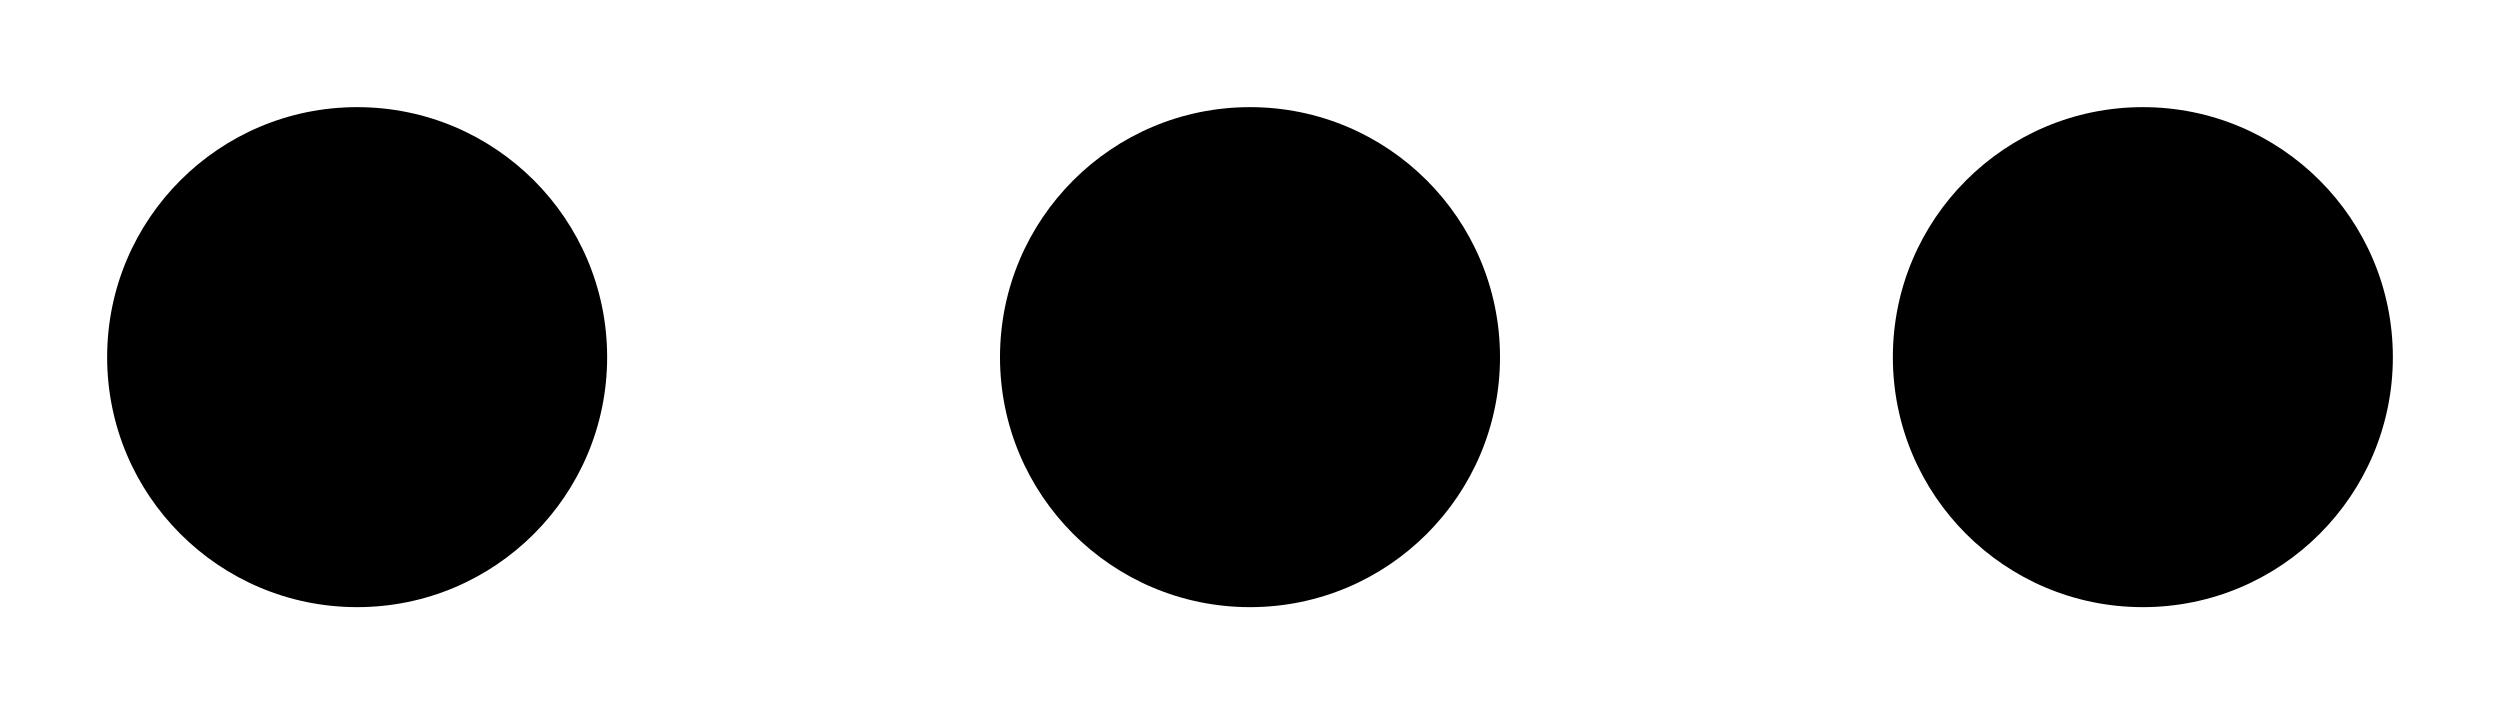
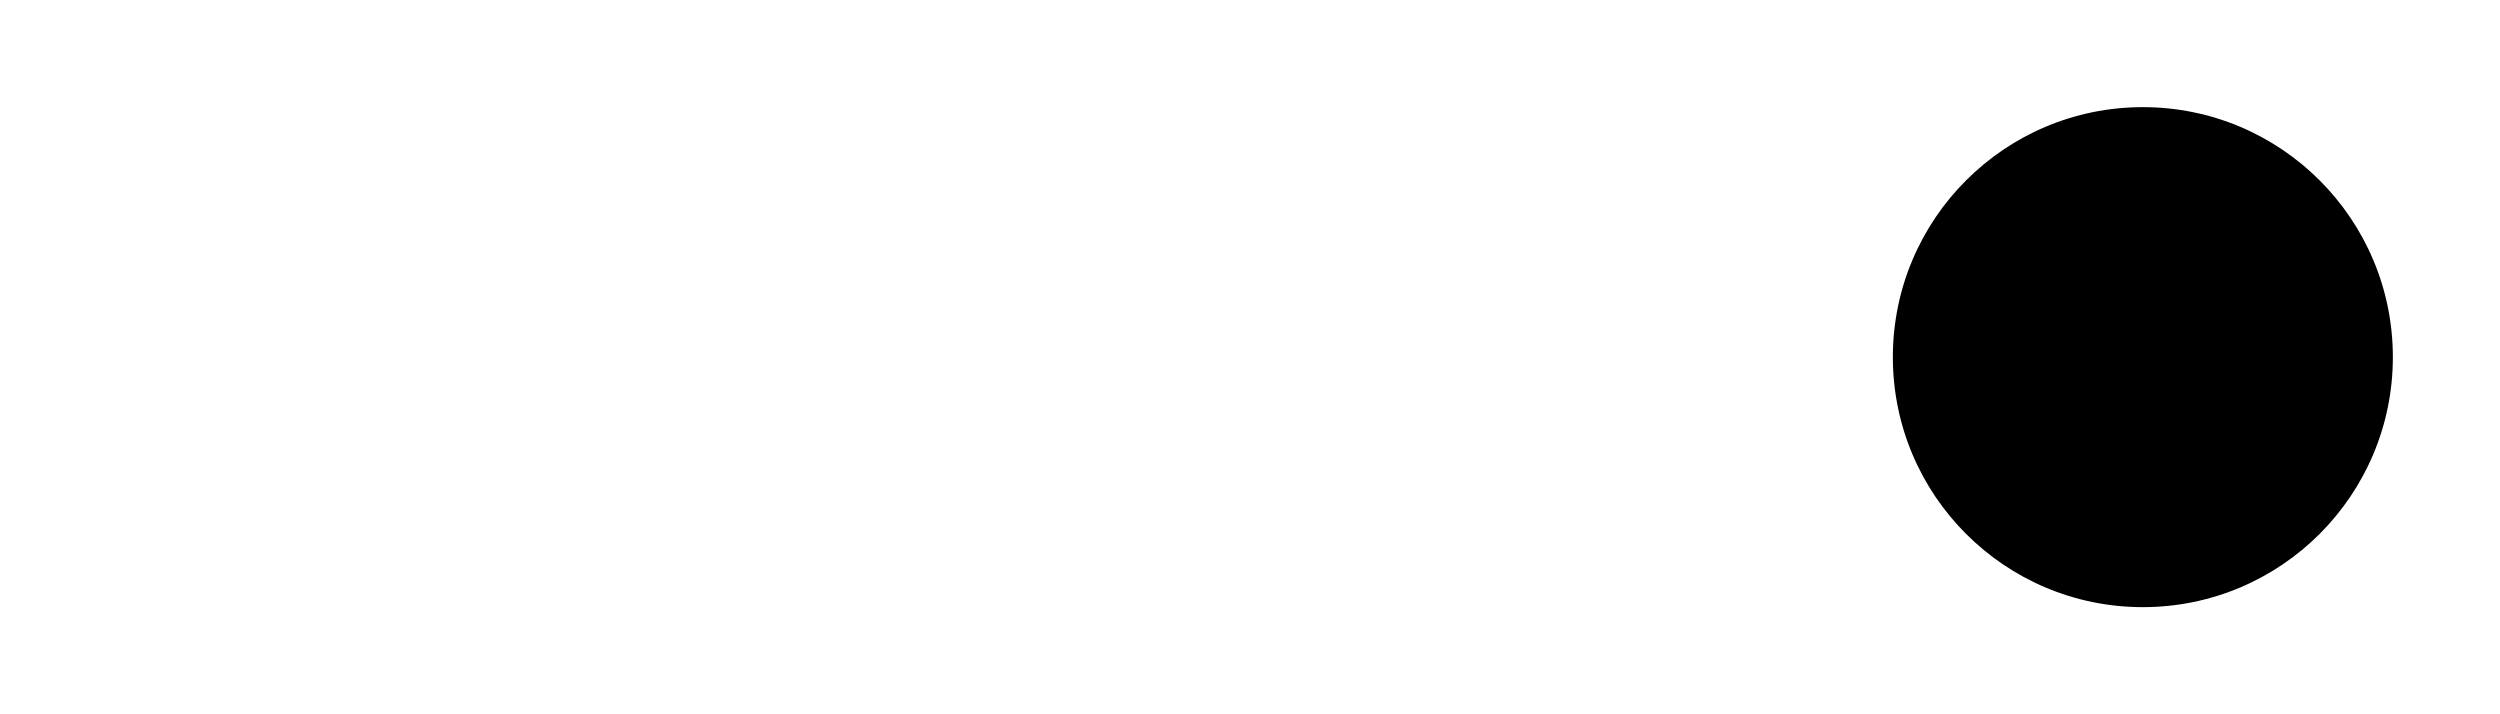
<svg xmlns="http://www.w3.org/2000/svg" id="svg" width="14" height="4" viewBox="0 0 14 4">
  <title>icon_more-dots</title>
-   <circle cx="2" cy="2" r="1.4" fill="currentColor" />
-   <circle cx="7" cy="2" r="1.4" fill="currentColor" />
  <circle cx="12" cy="2" r="1.4" fill="currentColor" />
</svg>